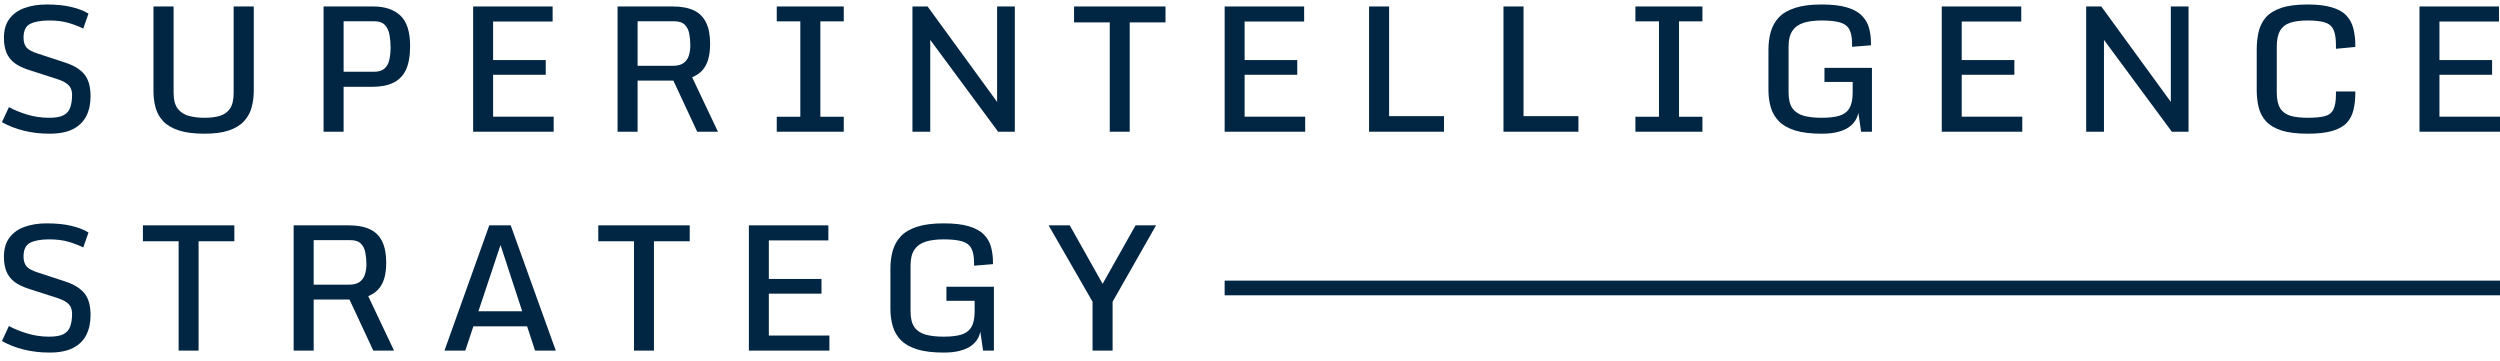
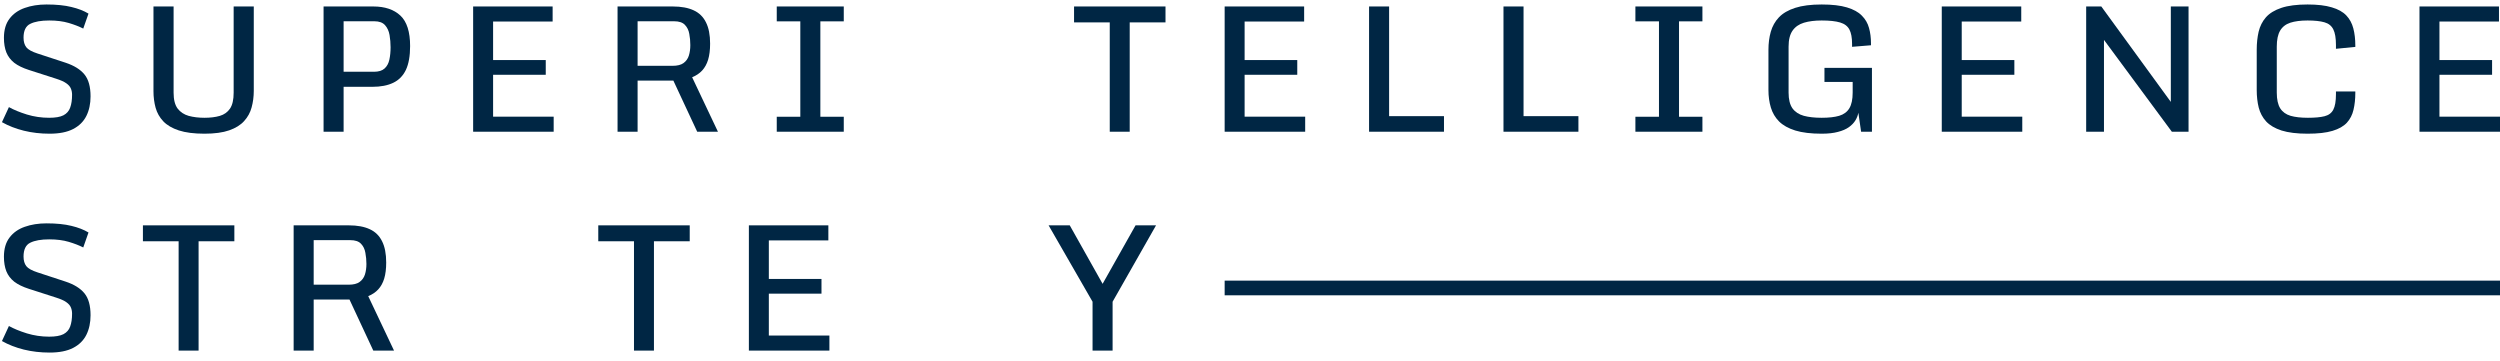
<svg xmlns="http://www.w3.org/2000/svg" width="180" height="26" viewBox="0 0 180 26" fill="none">
  <path d="M1.714 9.41C2.3 9.554 2.92 9.626 3.572 9.626C4.266 9.626 4.829 9.515 5.263 9.292C5.696 9.069 6.014 8.755 6.217 8.35C6.419 7.946 6.52 7.475 6.52 6.938C6.52 6.245 6.374 5.718 6.08 5.359C5.787 5 5.335 4.719 4.724 4.516L2.705 3.854C2.296 3.722 2.026 3.571 1.893 3.402C1.761 3.228 1.695 2.999 1.695 2.714C1.695 2.206 1.856 1.874 2.178 1.717C2.5 1.556 2.957 1.475 3.547 1.475C4.084 1.475 4.553 1.535 4.953 1.655C5.354 1.775 5.701 1.909 5.994 2.058L6.372 0.98C6.037 0.777 5.626 0.618 5.139 0.503C4.656 0.383 4.059 0.323 3.349 0.323C2.767 0.323 2.244 0.406 1.782 0.571C1.32 0.732 0.954 0.99 0.686 1.345C0.417 1.696 0.283 2.157 0.283 2.726C0.283 3.127 0.341 3.476 0.457 3.773C0.576 4.066 0.766 4.316 1.026 4.523C1.291 4.725 1.642 4.896 2.079 5.037L4.043 5.668C4.369 5.772 4.613 5.881 4.774 5.997C4.939 6.112 5.048 6.238 5.102 6.375C5.16 6.507 5.189 6.657 5.189 6.827C5.189 7.198 5.143 7.506 5.052 7.75C4.966 7.993 4.805 8.177 4.569 8.301C4.334 8.421 3.991 8.48 3.541 8.48C2.988 8.48 2.453 8.402 1.937 8.245C1.421 8.084 0.989 7.907 0.642 7.712L0.141 8.796C0.607 9.061 1.132 9.265 1.714 9.41Z" fill="#002644" />
  <path d="M131.162 9.626C130.394 9.626 129.76 9.55 129.261 9.397C128.761 9.24 128.371 9.021 128.09 8.741C127.814 8.46 127.617 8.127 127.502 7.743C127.386 7.359 127.328 6.938 127.328 6.48V3.587C127.328 3.117 127.384 2.683 127.496 2.287C127.611 1.886 127.807 1.539 128.084 1.246C128.365 0.953 128.755 0.726 129.255 0.565C129.754 0.404 130.39 0.323 131.162 0.323C131.91 0.323 132.517 0.393 132.983 0.534C133.45 0.674 133.807 0.872 134.055 1.128C134.307 1.38 134.478 1.676 134.569 2.014C134.664 2.353 134.711 2.722 134.711 3.123V3.259L133.349 3.371V3.154C133.349 2.712 133.285 2.369 133.157 2.126C133.029 1.882 132.806 1.713 132.488 1.618C132.17 1.523 131.728 1.475 131.162 1.475C130.663 1.475 130.235 1.529 129.88 1.636C129.525 1.744 129.253 1.934 129.063 2.206C128.873 2.479 128.778 2.863 128.778 3.358V6.666C128.778 7.157 128.871 7.535 129.056 7.799C129.246 8.059 129.519 8.239 129.874 8.338C130.229 8.433 130.659 8.48 131.162 8.48C131.674 8.48 132.093 8.433 132.42 8.338C132.75 8.239 132.994 8.059 133.151 7.799C133.312 7.535 133.392 7.157 133.392 6.666V5.898H131.361V4.888H134.78V9.484H133.999L133.801 8.115C133.768 8.305 133.698 8.489 133.59 8.666C133.483 8.844 133.326 9.007 133.12 9.156C132.917 9.3 132.655 9.414 132.333 9.496C132.015 9.583 131.625 9.626 131.162 9.626Z" fill="#002644" />
  <path d="M164.274 9.397C164.758 9.55 165.383 9.626 166.151 9.626C166.894 9.626 167.491 9.558 167.941 9.422C168.395 9.286 168.74 9.09 168.976 8.834C169.211 8.573 169.37 8.264 169.452 7.904C169.539 7.541 169.583 7.134 169.583 6.684V6.585H168.189V6.783C168.189 7.283 168.125 7.655 167.997 7.898C167.873 8.138 167.662 8.295 167.365 8.369C167.072 8.443 166.674 8.48 166.17 8.48C165.666 8.48 165.249 8.433 164.919 8.338C164.588 8.239 164.341 8.059 164.175 7.799C164.01 7.535 163.928 7.157 163.928 6.666V3.358C163.928 2.863 164.008 2.479 164.169 2.206C164.33 1.934 164.574 1.744 164.9 1.636C165.23 1.529 165.645 1.475 166.145 1.475C166.657 1.475 167.062 1.519 167.359 1.605C167.656 1.688 167.869 1.857 167.997 2.113C168.125 2.365 168.189 2.743 168.189 3.247V3.513L169.583 3.377V3.284C169.583 2.821 169.535 2.408 169.44 2.045C169.345 1.678 169.176 1.366 168.932 1.11C168.689 0.854 168.34 0.66 167.885 0.528C167.435 0.391 166.855 0.323 166.145 0.323C165.373 0.323 164.745 0.404 164.262 0.565C163.779 0.726 163.407 0.953 163.147 1.246C162.891 1.539 162.716 1.886 162.621 2.287C162.53 2.683 162.484 3.117 162.484 3.587V6.48C162.484 6.938 162.532 7.359 162.627 7.743C162.726 8.127 162.904 8.46 163.16 8.741C163.42 9.021 163.791 9.24 164.274 9.397Z" fill="#002644" />
  <path d="M179.926 0.466H174.203V9.484H180V8.4H175.64V5.384H179.43V4.324H175.64V1.55H179.926V0.466Z" fill="#002644" />
  <path d="M150.204 0.466H151.294L156.299 7.337V0.466H157.575V9.484H156.373L151.486 2.872V9.484H150.204V0.466Z" fill="#002644" />
  <path d="M145.53 0.466H139.807V9.484H145.604V8.4H141.244V5.384H145.034V4.324H141.244V1.55H145.53V0.466Z" fill="#002644" />
  <path d="M119.446 8.406H117.749V9.484H122.574V8.406H120.889V1.537H122.574V0.466H117.749V1.537H119.446V8.406Z" fill="#002644" />
  <path d="M14.723 9.626C13.976 9.626 13.36 9.548 12.877 9.391C12.398 9.234 12.024 9.015 11.756 8.734C11.492 8.454 11.308 8.13 11.205 7.762C11.102 7.39 11.05 6.992 11.05 6.567V0.466H12.499V6.678C12.499 7.178 12.596 7.558 12.79 7.818C12.989 8.074 13.255 8.249 13.589 8.344C13.928 8.435 14.306 8.48 14.723 8.48C15.144 8.48 15.512 8.435 15.825 8.344C16.143 8.249 16.389 8.074 16.562 7.818C16.736 7.558 16.823 7.178 16.823 6.678V0.466H18.272V6.542C18.272 6.959 18.22 7.355 18.117 7.731C18.018 8.103 17.838 8.431 17.578 8.716C17.322 9.001 16.963 9.224 16.5 9.385C16.038 9.546 15.445 9.626 14.723 9.626Z" fill="#002644" />
  <path d="M108.251 0.466H109.695V8.363H113.646V9.484H108.251V0.466Z" fill="#002644" />
  <path d="M100.016 0.466H98.573V9.484H103.967V8.363H100.016V0.466Z" fill="#002644" />
  <path d="M88.175 0.466H93.898V1.55H89.612V4.324H93.403V5.384H89.612V8.4H93.973V9.484H88.175V0.466Z" fill="#002644" />
  <path d="M79.902 1.612V9.484H81.339V1.612H83.916V0.466H77.332V1.612H79.902Z" fill="#002644" />
-   <path d="M65.696 0.466H66.786L71.791 7.337V0.466H73.067V9.484H71.865L66.978 2.872V9.484H65.696V0.466Z" fill="#002644" />
  <path d="M57.623 8.406H55.926V9.484H60.751V8.406H59.066V1.537H60.751V0.466H55.926V1.537H57.623V8.406Z" fill="#002644" />
  <path fill-rule="evenodd" clip-rule="evenodd" d="M44.464 9.484V0.466H48.44C49.047 0.466 49.549 0.559 49.945 0.744C50.341 0.926 50.637 1.215 50.831 1.612C51.029 2.004 51.128 2.514 51.128 3.141C51.128 3.592 51.081 3.976 50.986 4.293C50.891 4.607 50.748 4.867 50.558 5.074C50.368 5.28 50.127 5.443 49.834 5.563L51.692 9.484H50.199L48.483 5.805H45.907V9.484H44.464ZM45.907 4.739H48.421C48.768 4.739 49.032 4.673 49.214 4.541C49.4 4.405 49.528 4.225 49.598 4.002C49.668 3.775 49.703 3.523 49.703 3.247C49.703 2.97 49.679 2.702 49.629 2.442C49.584 2.177 49.478 1.96 49.313 1.791C49.152 1.618 48.894 1.531 48.539 1.531H45.907V4.739Z" fill="#002644" />
  <path d="M39.789 0.466H34.066V9.484H39.864V8.4H35.503V5.384H39.294V4.324H35.503V1.55H39.789V0.466Z" fill="#002644" />
  <path fill-rule="evenodd" clip-rule="evenodd" d="M23.297 0.466H26.877C27.711 0.466 28.362 0.685 28.828 1.122C29.295 1.56 29.528 2.291 29.528 3.315C29.528 4.029 29.427 4.601 29.225 5.031C29.022 5.456 28.719 5.766 28.314 5.96C27.914 6.154 27.41 6.251 26.803 6.251H24.74V9.484H23.297V0.466ZM26.921 5.167C27.263 5.167 27.519 5.088 27.689 4.931C27.862 4.775 27.978 4.562 28.035 4.293C28.093 4.025 28.122 3.73 28.122 3.408C28.122 3.102 28.097 2.807 28.048 2.522C27.998 2.237 27.891 2.002 27.726 1.816C27.561 1.626 27.305 1.531 26.958 1.531H24.74V5.167H26.921Z" fill="#002644" />
  <path d="M75.499 16.225L78.664 21.725V25.243H80.107V21.725L83.235 16.225H81.76L79.388 20.436L77.022 16.225H75.499Z" fill="#002644" />
-   <path d="M67.944 25.385C67.176 25.385 66.542 25.309 66.043 25.156C65.543 24.999 65.153 24.78 64.872 24.5C64.595 24.219 64.399 23.887 64.284 23.503C64.168 23.119 64.11 22.697 64.11 22.239V19.346C64.11 18.876 64.166 18.442 64.278 18.046C64.393 17.645 64.589 17.298 64.866 17.005C65.147 16.712 65.537 16.485 66.037 16.324C66.536 16.163 67.172 16.082 67.944 16.082C68.692 16.082 69.299 16.152 69.765 16.293C70.232 16.433 70.589 16.631 70.837 16.887C71.089 17.139 71.26 17.435 71.351 17.773C71.446 18.112 71.493 18.481 71.493 18.882V19.018L70.131 19.13V18.913C70.131 18.471 70.067 18.128 69.939 17.885C69.811 17.641 69.588 17.472 69.27 17.377C68.952 17.282 68.51 17.234 67.944 17.234C67.445 17.234 67.017 17.288 66.662 17.395C66.307 17.503 66.034 17.693 65.844 17.965C65.655 18.238 65.56 18.622 65.56 19.117V22.425C65.56 22.916 65.653 23.294 65.838 23.558C66.028 23.818 66.301 23.998 66.656 24.097C67.011 24.192 67.441 24.24 67.944 24.24C68.456 24.24 68.875 24.192 69.202 24.097C69.532 23.998 69.775 23.818 69.932 23.558C70.094 23.294 70.174 22.916 70.174 22.425V21.657H68.142V20.647H71.561V25.243H70.781L70.583 23.874C70.55 24.064 70.48 24.248 70.372 24.425C70.265 24.603 70.108 24.766 69.901 24.915C69.699 25.059 69.437 25.173 69.115 25.255C68.797 25.342 68.407 25.385 67.944 25.385Z" fill="#002644" />
  <path d="M59.642 16.225H53.919V25.243H59.717V24.159H55.356V21.143H59.147V20.084H55.356V17.309H59.642V16.225Z" fill="#002644" />
  <path d="M45.647 25.243V17.371H43.076V16.225H49.66V17.371H47.084V25.243H45.647Z" fill="#002644" />
-   <path fill-rule="evenodd" clip-rule="evenodd" d="M35.228 16.225L32.002 25.243H33.501L34.083 23.496H37.952L38.524 25.243H40.016L36.771 16.225H35.228ZM37.598 22.412L36.037 17.64L34.445 22.412H37.598Z" fill="#002644" />
  <path fill-rule="evenodd" clip-rule="evenodd" d="M21.142 25.243V16.225H25.118C25.725 16.225 26.227 16.318 26.623 16.503C27.02 16.685 27.315 16.974 27.509 17.371C27.707 17.763 27.806 18.273 27.806 18.901C27.806 19.351 27.759 19.735 27.664 20.053C27.569 20.366 27.426 20.627 27.236 20.833C27.047 21.04 26.805 21.203 26.512 21.322L28.37 25.243H26.877L25.162 21.564H22.585V25.243H21.142ZM22.585 20.498H25.1C25.447 20.498 25.711 20.433 25.892 20.3C26.078 20.164 26.206 19.984 26.276 19.762C26.347 19.534 26.382 19.282 26.382 19.006C26.382 18.729 26.357 18.461 26.307 18.201C26.262 17.936 26.157 17.72 25.991 17.55C25.831 17.377 25.572 17.29 25.217 17.29H22.585V20.498Z" fill="#002644" />
  <path d="M12.861 17.371V25.243H14.298V17.371H16.874V16.225H10.29V17.371H12.861Z" fill="#002644" />
  <path d="M3.572 25.385C2.92 25.385 2.3 25.313 1.714 25.169C1.132 25.024 0.607 24.82 0.141 24.555L0.642 23.472C0.989 23.666 1.421 23.843 1.937 24.004C2.453 24.161 2.988 24.24 3.541 24.24C3.991 24.24 4.334 24.18 4.569 24.06C4.805 23.936 4.966 23.752 5.052 23.509C5.143 23.265 5.189 22.957 5.189 22.586C5.189 22.417 5.16 22.266 5.102 22.134C5.048 21.997 4.939 21.872 4.774 21.756C4.613 21.64 4.369 21.531 4.043 21.428L2.079 20.796C1.642 20.655 1.291 20.484 1.026 20.282C0.766 20.075 0.576 19.826 0.457 19.532C0.341 19.235 0.283 18.886 0.283 18.485C0.283 17.916 0.417 17.455 0.686 17.104C0.954 16.749 1.32 16.491 1.782 16.33C2.244 16.165 2.767 16.082 3.349 16.082C4.059 16.082 4.656 16.142 5.139 16.262C5.626 16.378 6.037 16.537 6.372 16.739L5.994 17.817C5.701 17.668 5.354 17.534 4.953 17.414C4.553 17.294 4.084 17.234 3.547 17.234C2.957 17.234 2.5 17.315 2.178 17.476C1.856 17.633 1.695 17.965 1.695 18.473C1.695 18.758 1.761 18.987 1.893 19.161C2.026 19.33 2.296 19.481 2.705 19.613L4.724 20.276C5.335 20.478 5.787 20.759 6.08 21.118C6.374 21.477 6.52 22.004 6.52 22.697C6.52 23.234 6.419 23.705 6.217 24.11C6.014 24.514 5.696 24.828 5.263 25.051C4.829 25.274 4.266 25.385 3.572 25.385Z" fill="#002644" />
  <path d="M88.175 21.262H180V20.205H88.175V21.262Z" fill="#002644" />
</svg>